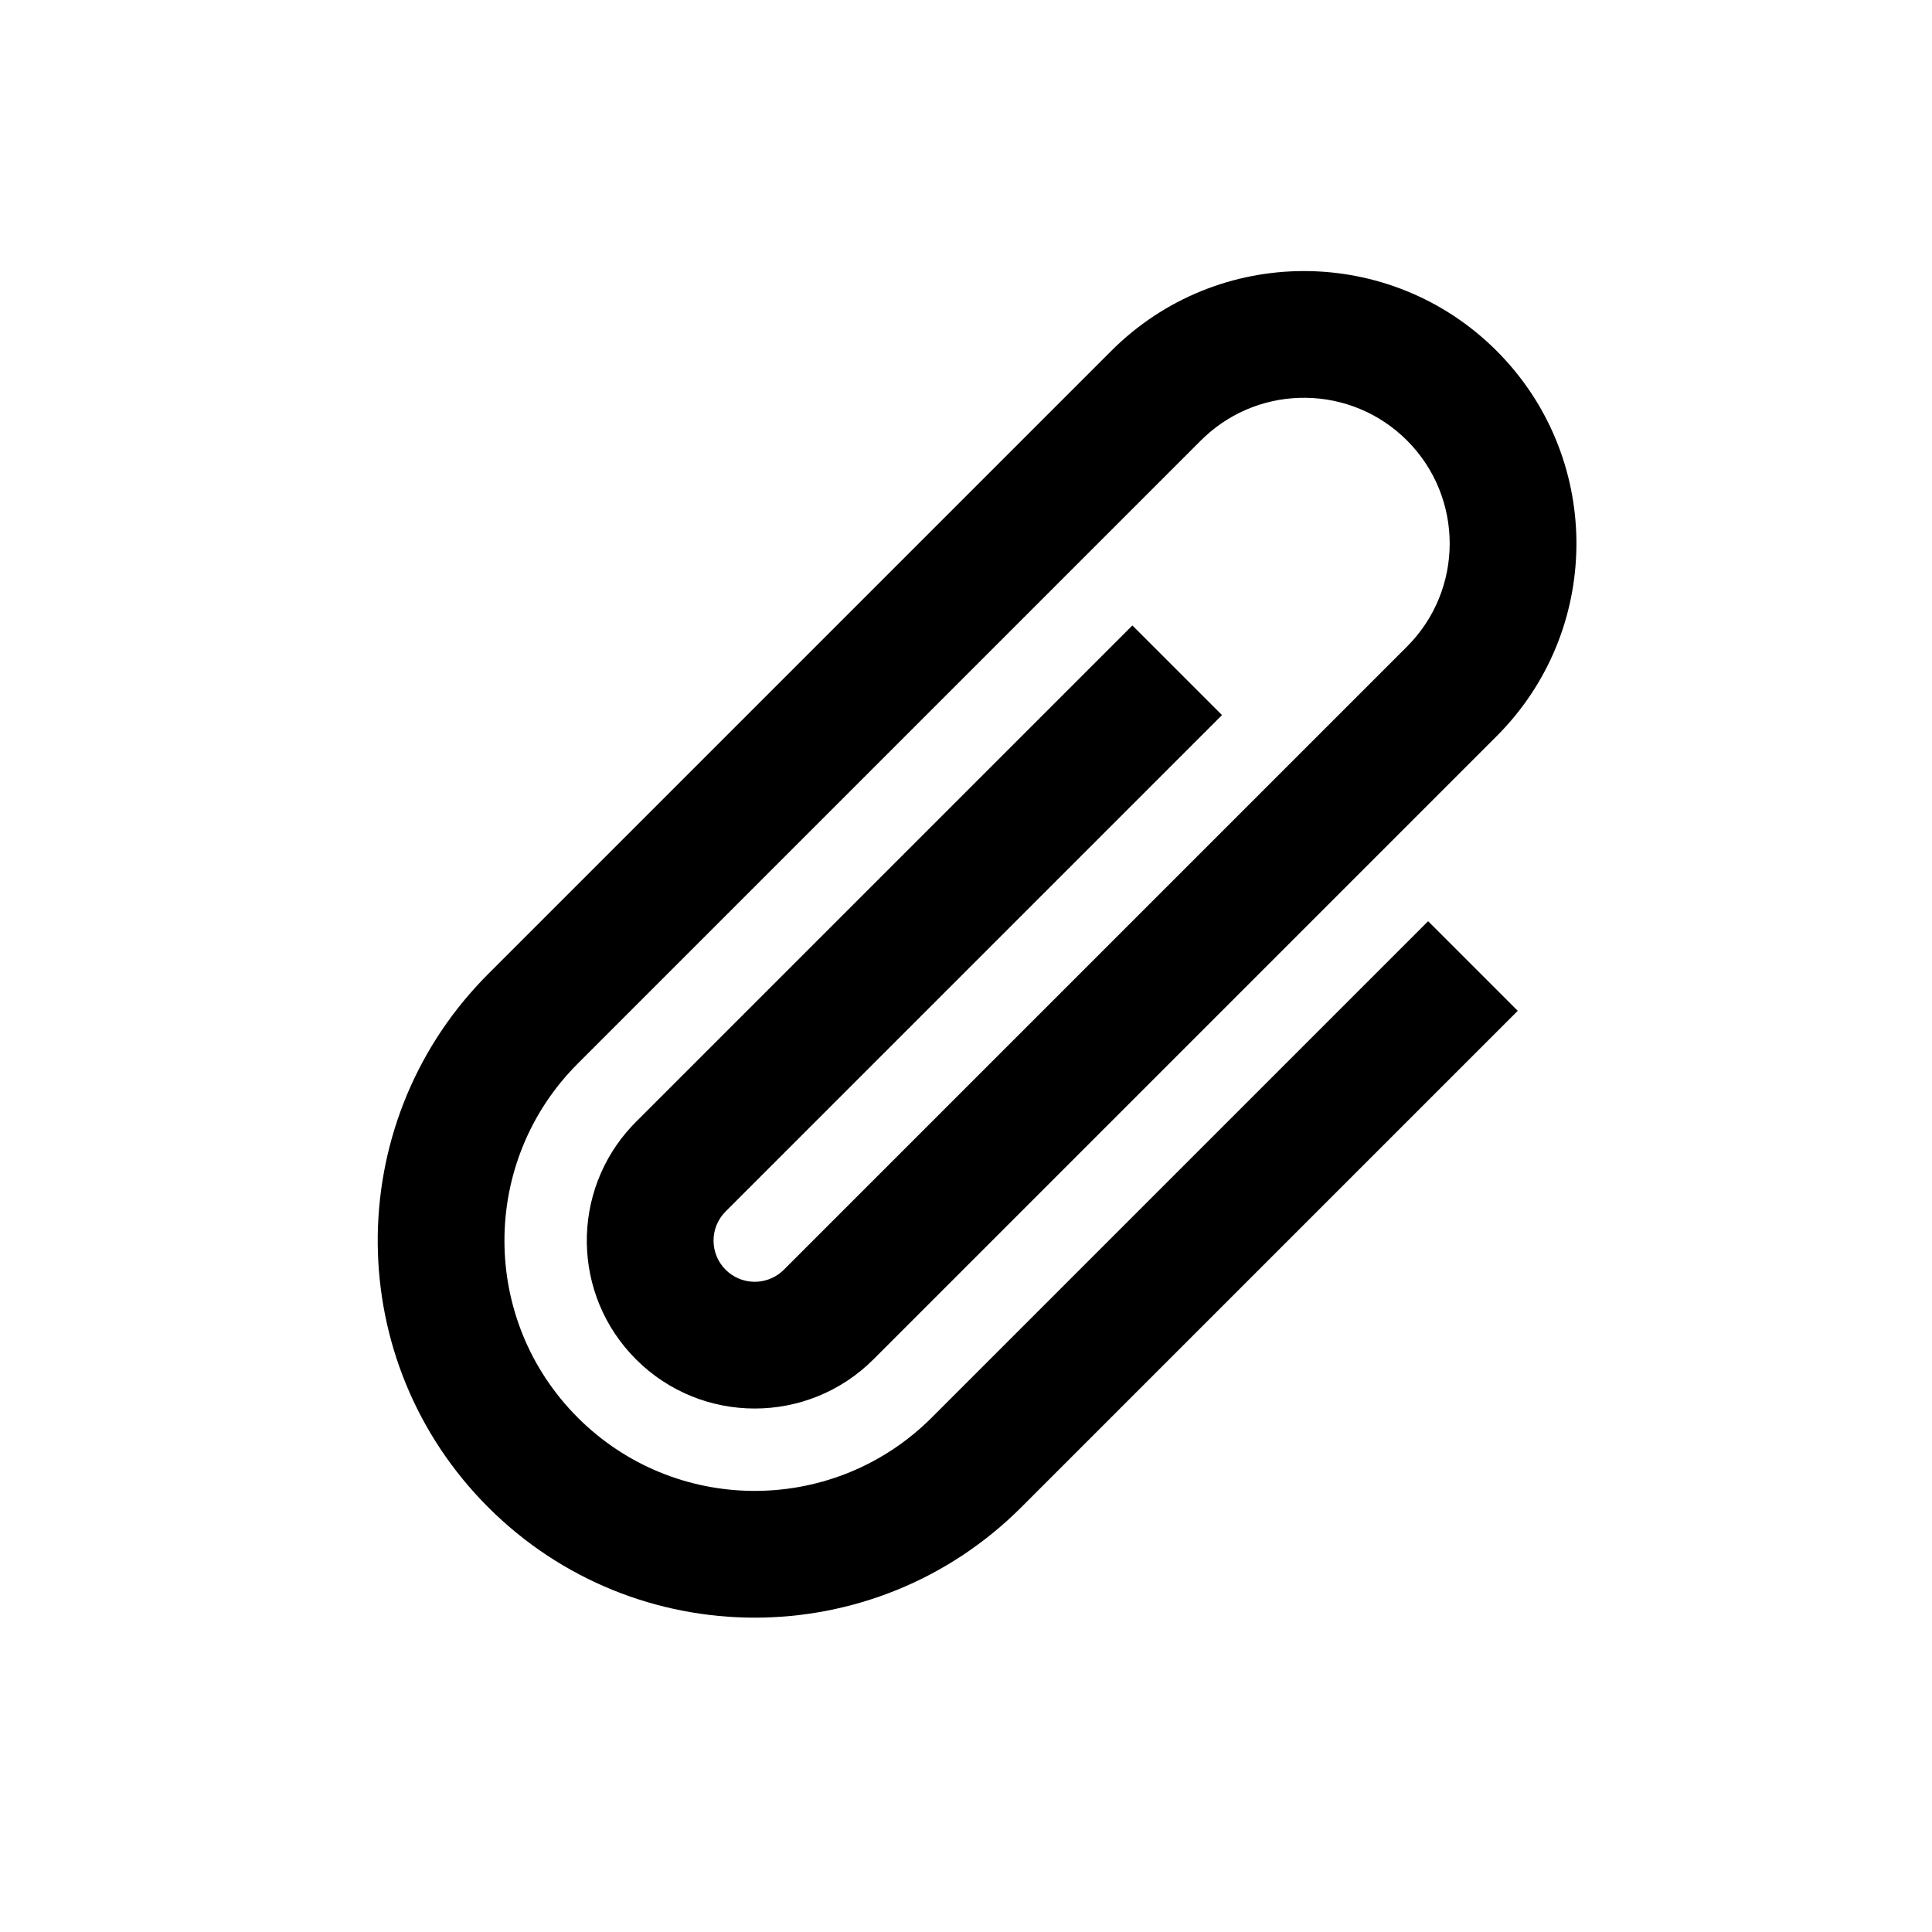
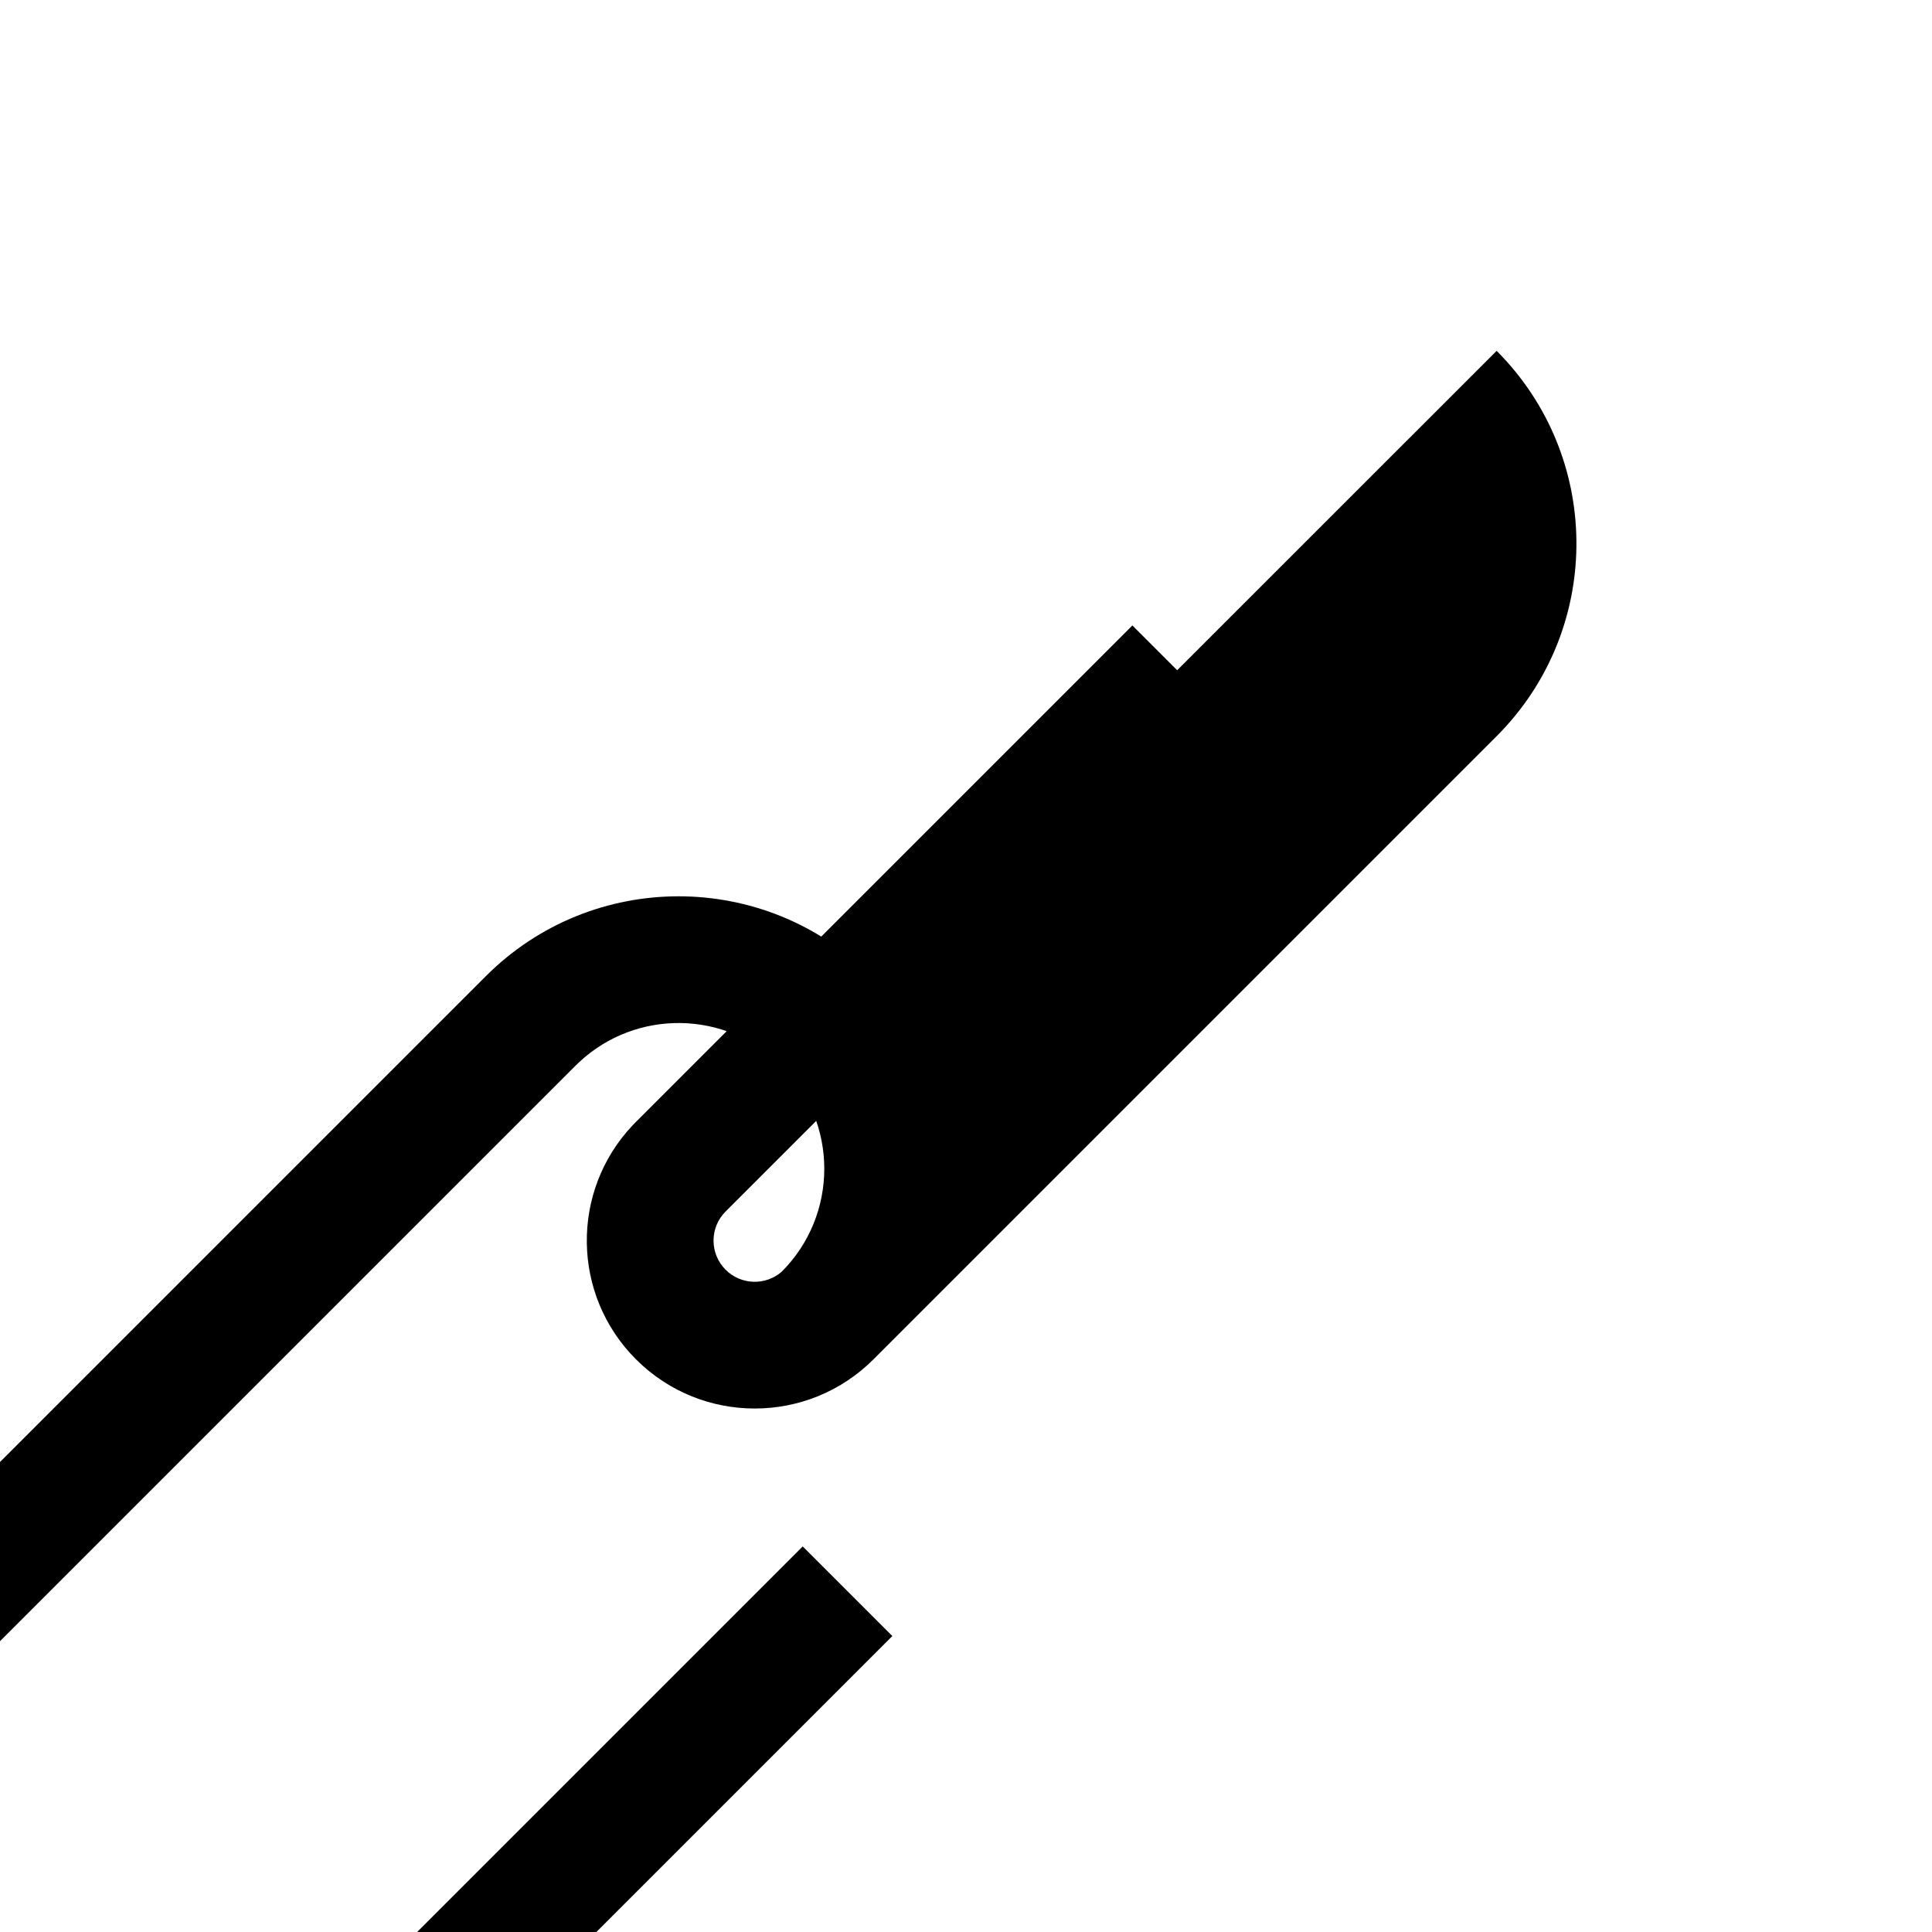
<svg xmlns="http://www.w3.org/2000/svg" fill="#000000" width="800px" height="800px" version="1.1" viewBox="144 144 512 512">
-   <path d="m540.62 236.98c27.789 27.793 28.195 72.598 1.207 100.88l-1.207 1.238-165.14 165.14c-17.379 17.379-45.559 17.379-62.938 0-17.051-17.051-17.371-44.496-0.965-61.941l0.965-0.992 131.55-131.55 23.75 23.75-131.55 131.55c-4.262 4.262-4.262 11.172 0 15.434 4.07 4.07 10.551 4.254 14.84 0.555l0.598-0.555 165.14-165.14c15.082-15.082 15.082-39.539 0-54.621-14.77-14.77-38.523-15.078-53.664-0.922l-0.957 0.922-165.14 165.14c-25.902 25.906-25.902 67.902 0 93.809 25.504 25.504 66.613 25.895 92.598 1.176l1.207-1.176 131.55-131.55 23.75 23.75-131.55 131.55c-39.02 39.023-102.29 39.023-141.3 0-38.582-38.582-39.016-100.86-1.301-139.98l1.301-1.324 165.14-165.14c28.199-28.199 73.922-28.199 102.12 0z" />
+   <path d="m540.62 236.98c27.789 27.793 28.195 72.598 1.207 100.88l-1.207 1.238-165.14 165.14c-17.379 17.379-45.559 17.379-62.938 0-17.051-17.051-17.371-44.496-0.965-61.941l0.965-0.992 131.55-131.55 23.75 23.75-131.55 131.55c-4.262 4.262-4.262 11.172 0 15.434 4.07 4.07 10.551 4.254 14.84 0.555c15.082-15.082 15.082-39.539 0-54.621-14.77-14.77-38.523-15.078-53.664-0.922l-0.957 0.922-165.14 165.14c-25.902 25.906-25.902 67.902 0 93.809 25.504 25.504 66.613 25.895 92.598 1.176l1.207-1.176 131.55-131.55 23.75 23.75-131.55 131.55c-39.02 39.023-102.29 39.023-141.3 0-38.582-38.582-39.016-100.86-1.301-139.98l1.301-1.324 165.14-165.14c28.199-28.199 73.922-28.199 102.12 0z" />
</svg>